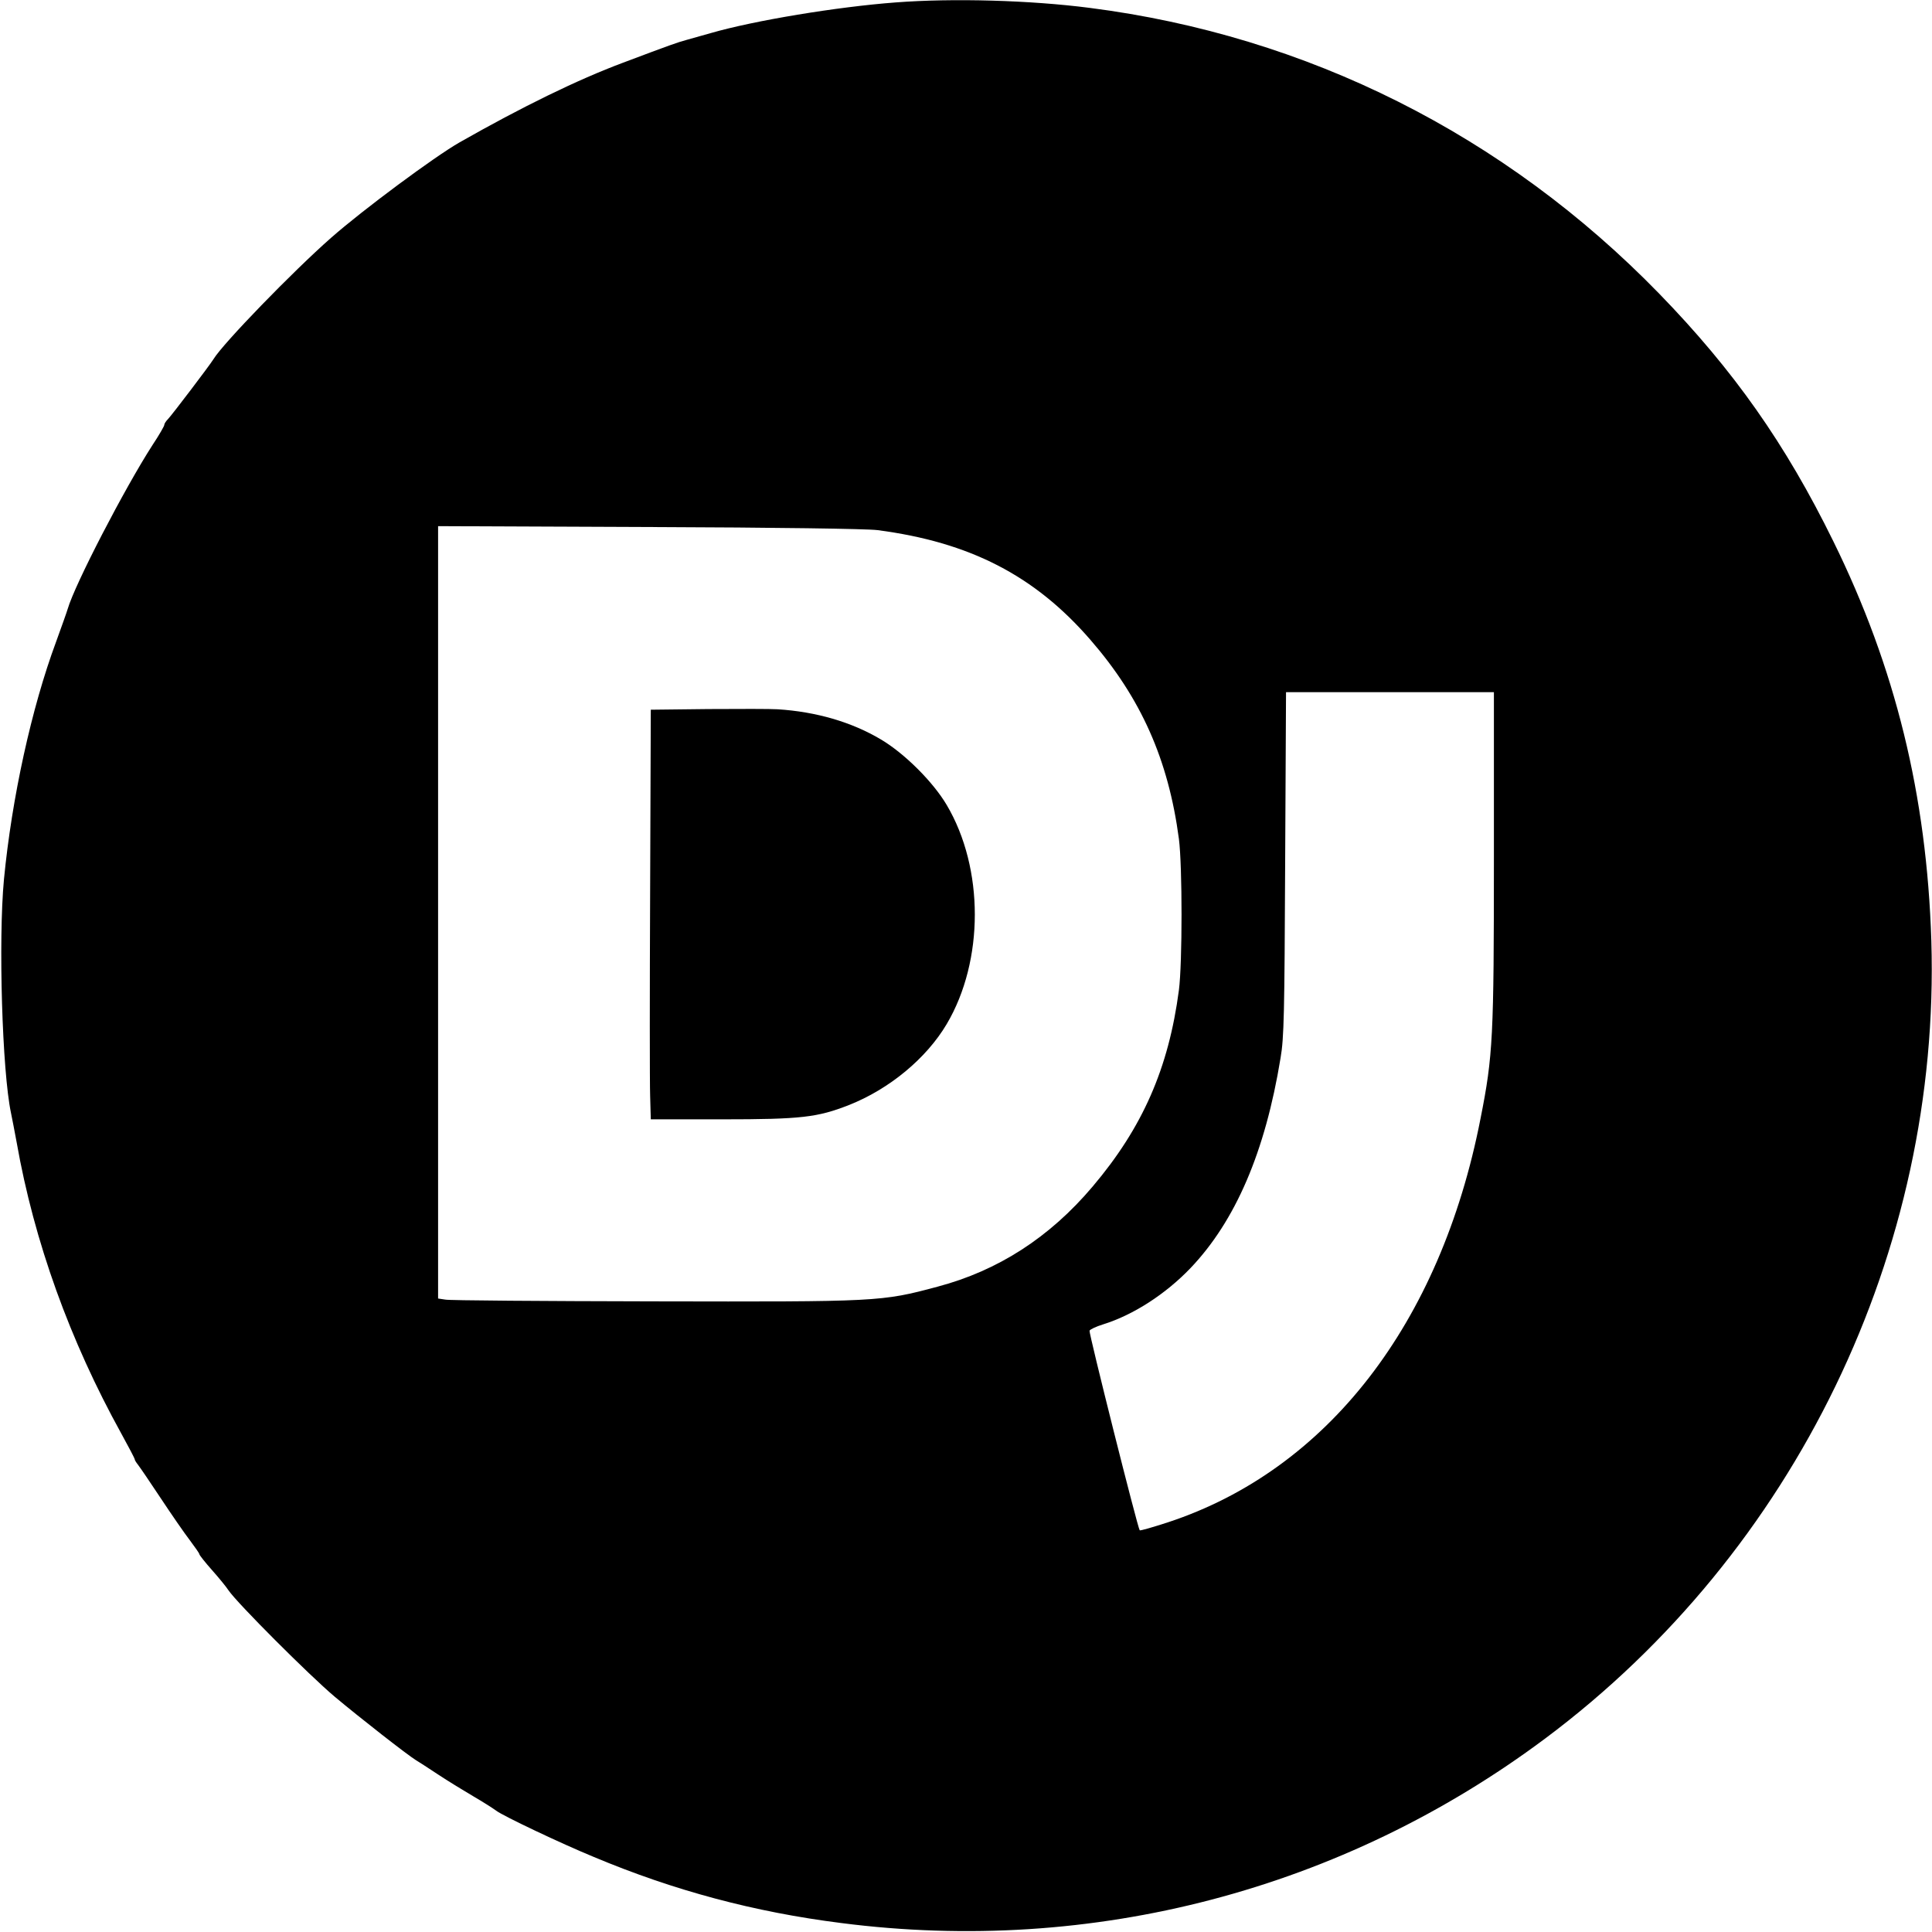
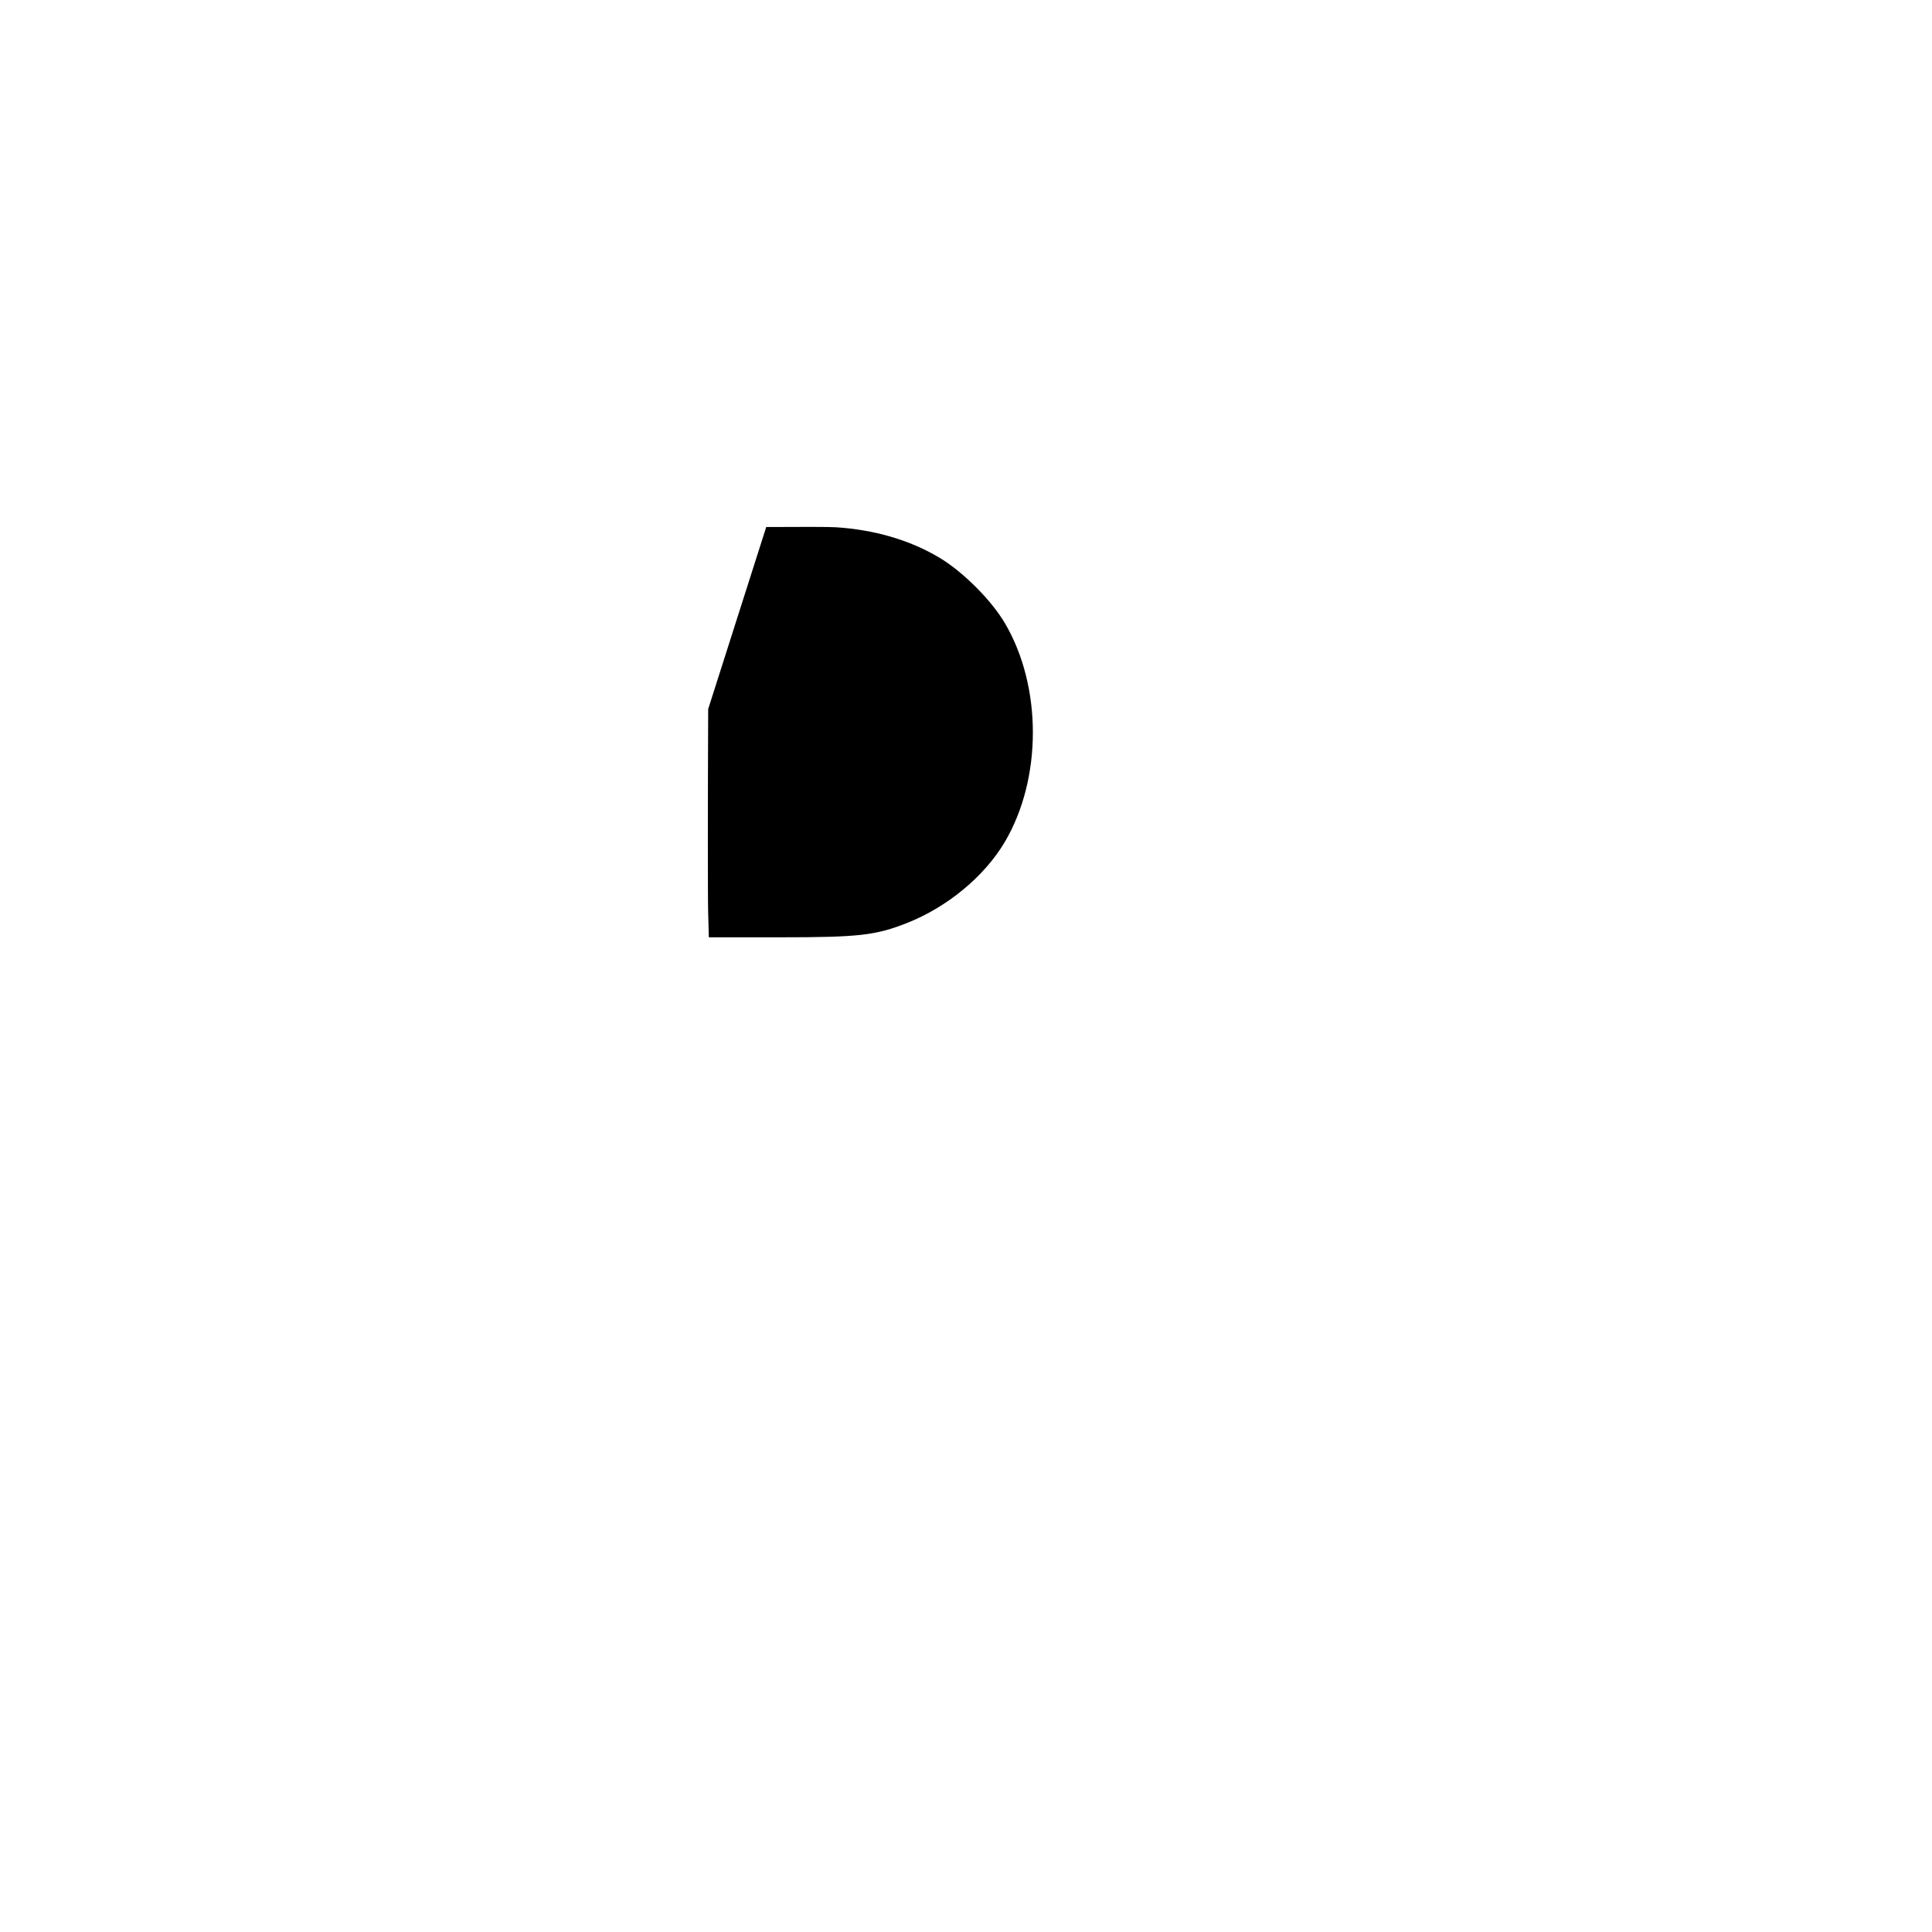
<svg xmlns="http://www.w3.org/2000/svg" version="1.0" width="882pt" height="882pt" viewBox="0 0 882 882" preserveAspectRatio="xMidYMid meet">
  <g transform="translate(0,882) scale(0.1,-0.1)" fill="#000000" stroke="none">
-     <path d="M4090 8809 c-268 -20 -648 -83 -845 -140 -38 -11 -88 -25 -110 -31 -44 -12 -72 -22 -290 -104 -209 -78 -464 -203 -747 -364 -114 -65 -443 -309 -587 -436 -175 -154 -492 -481 -536 -553 -17 -28 -189 -254 -207 -273 -10 -10 -18 -22 -18 -28 0 -5 -24 -47 -54 -92 -127 -197 -355 -637 -387 -748 -4 -14 -28 -81 -53 -150 -112 -302 -202 -712 -238 -1085 -26 -277 -8 -876 32 -1065 5 -25 17 -85 26 -135 80 -454 243 -905 478 -1330 33 -60 61 -113 61 -117 0 -4 7 -15 15 -25 8 -10 55 -79 104 -153 49 -74 109 -161 133 -192 23 -31 43 -59 43 -63 0 -4 26 -37 58 -73 33 -37 66 -78 75 -92 40 -59 368 -387 484 -485 117 -98 332 -266 371 -290 9 -5 55 -35 102 -66 47 -31 119 -75 160 -99 41 -24 89 -54 105 -66 31 -24 299 -151 445 -211 367 -154 734 -252 1130 -302 1149 -148 2290 152 3215 843 1140 852 1805 2225 1762 3641 -21 665 -164 1248 -448 1825 -218 444 -454 779 -794 1129 -706 726 -1607 1178 -2600 1305 -271 35 -625 45 -885 25z m-85 -2409 c423 -55 719 -208 973 -501 231 -266 356 -547 404 -909 16 -124 16 -566 0 -690 -47 -357 -166 -628 -394 -897 -196 -232 -432 -384 -708 -457 -257 -69 -269 -69 -1295 -67 -506 1 -935 4 -952 8 l-33 5 0 1763 0 1763 963 -4 c583 -2 994 -8 1042 -14z m2815 -1490 c0 -825 -4 -909 -61 -1196 -183 -938 -701 -1605 -1428 -1844 -68 -22 -126 -39 -128 -36 -9 9 -233 901 -229 911 2 6 30 19 62 29 138 43 285 138 399 257 205 215 341 530 411 959 16 92 18 204 21 888 l4 782 475 0 474 0 0 -750z" />
-     <path d="M3233 5583 l-262 -3 -3 -828 c-2 -455 -2 -875 0 -934 l3 -108 327 0 c360 0 434 9 577 65 185 73 354 213 447 370 171 289 171 711 0 1000 -62 105 -192 235 -300 299 -134 80 -297 127 -472 138 -30 2 -173 2 -317 1z" />
+     <path d="M3233 5583 c-2 -455 -2 -875 0 -934 l3 -108 327 0 c360 0 434 9 577 65 185 73 354 213 447 370 171 289 171 711 0 1000 -62 105 -192 235 -300 299 -134 80 -297 127 -472 138 -30 2 -173 2 -317 1z" />
  </g>
</svg>